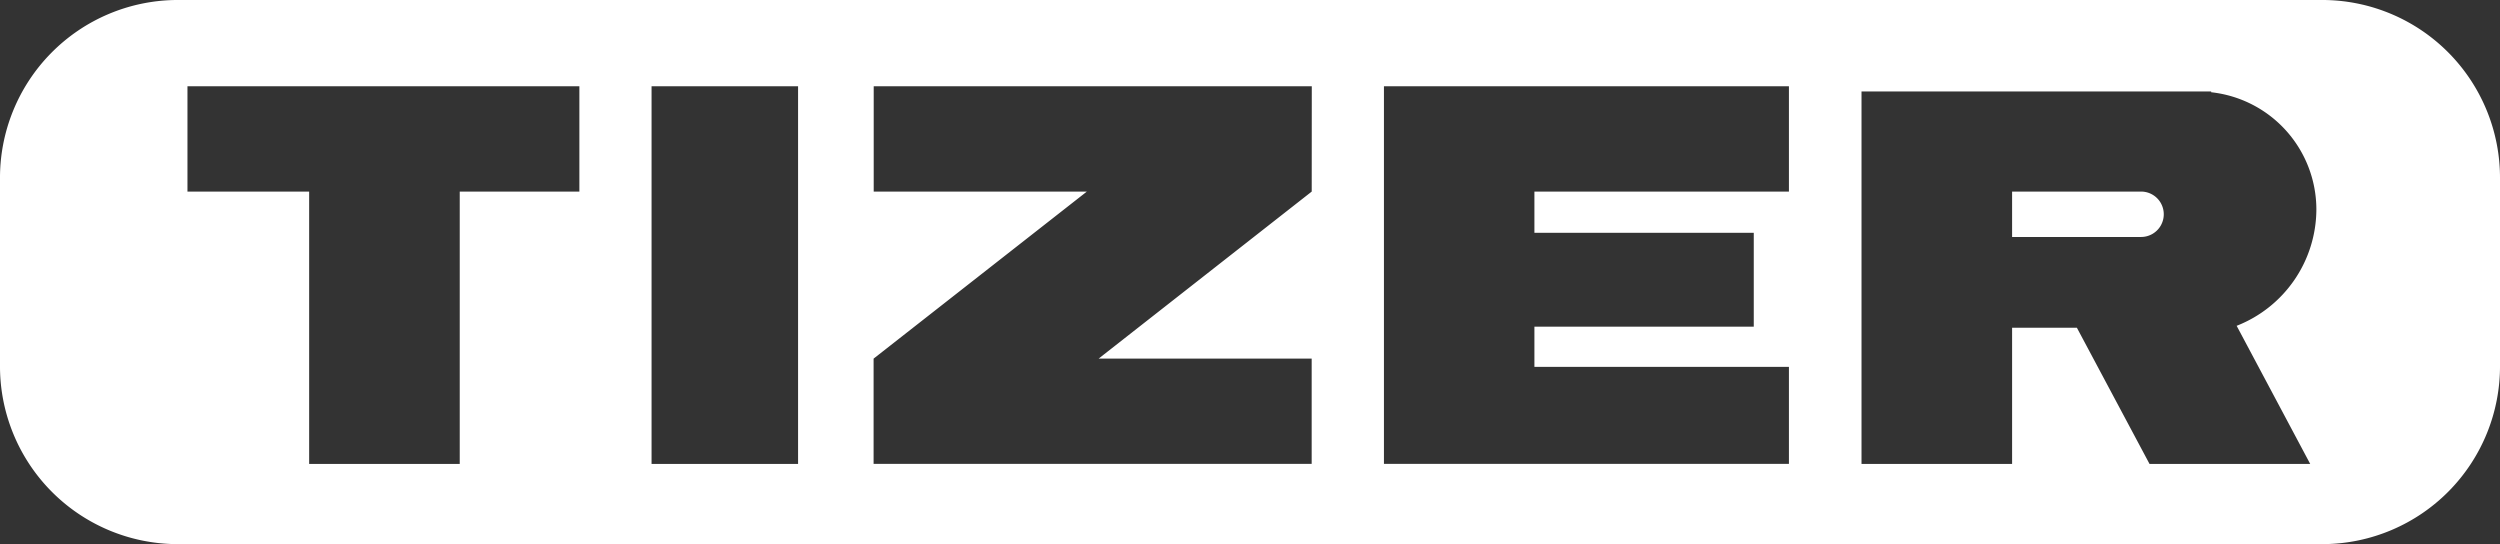
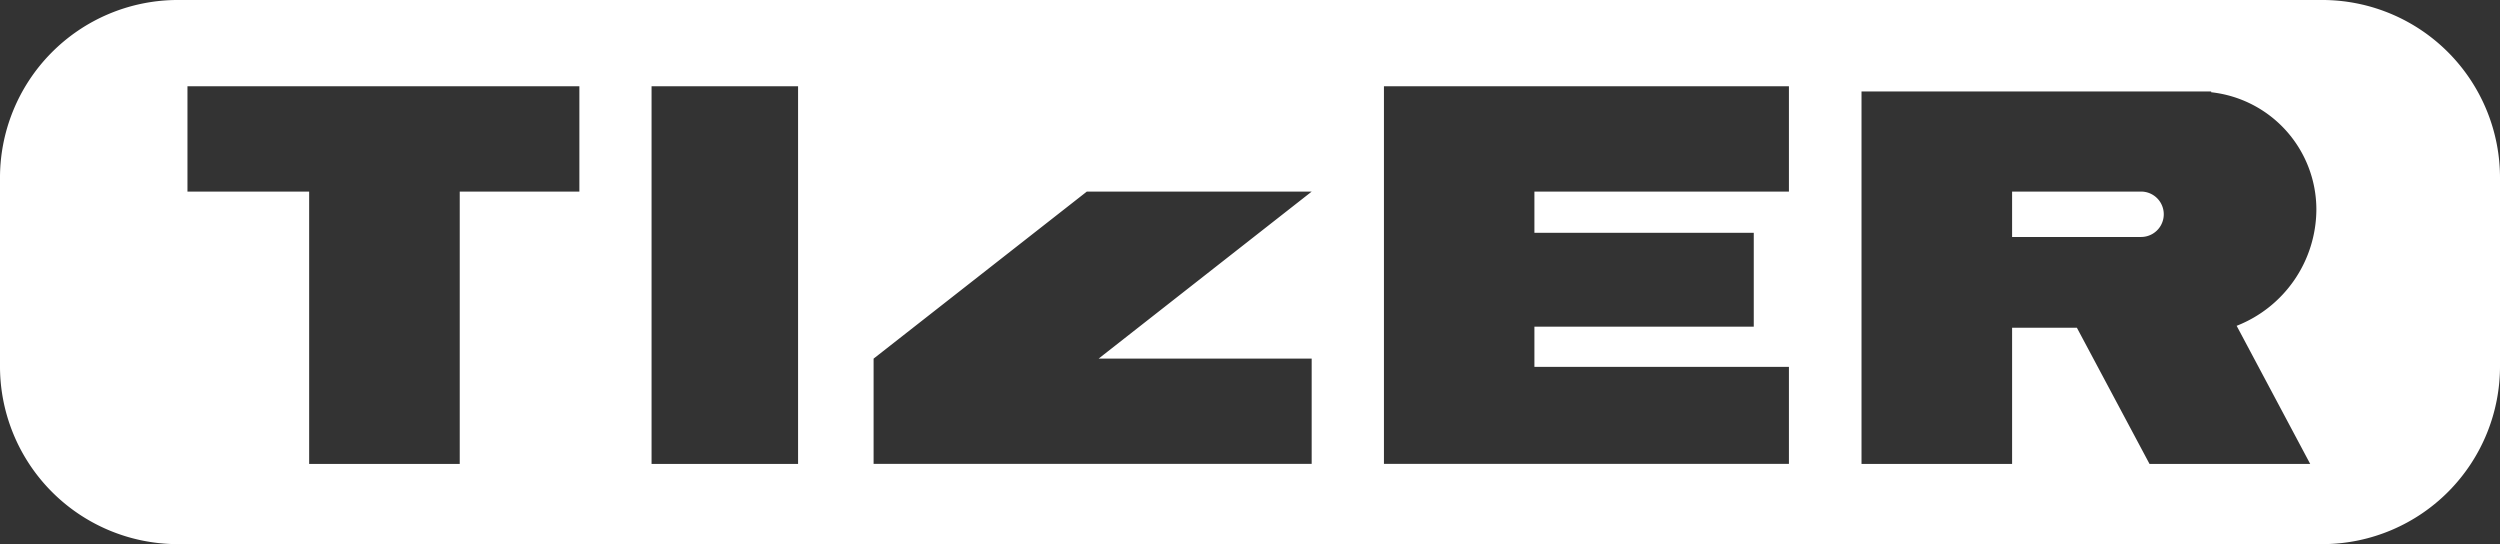
<svg xmlns="http://www.w3.org/2000/svg" width="110.14" height="23.979" viewBox="0 0 110.14 23.979">
  <rect x="0" y="0" width="110.14" height="23.979" fill="#333333" stroke="none" />
-   <path id="パス_990" data-name="パス 990" d="M94.326,8.44H88.645v2h5.682a1,1,0,1,0,0-2M102.374,0H7.765A7.836,7.836,0,0,0,0,7.9v8.172a7.836,7.836,0,0,0,7.765,7.9h94.609a7.835,7.835,0,0,0,7.766-7.9V7.9A7.836,7.836,0,0,0,102.374,0M25.525,8.44H20.254v12H13.62v-12H8.259V3.8H25.525Zm9.635,12H28.705V3.8H35.16Zm22.629-12L48.4,15.8h9.387v4.635h-19.3V15.8L47.882,8.44H38.492V3.8h19.3Zm21.024,0H67.6v1.816h9.664v4.137H67.6v1.77H78.813v4.272H60.971V3.8H78.813Zm22.966,12H94.7l-3.2-6H88.645v6H82.011V4.031H97.416v.033a5.2,5.2,0,0,1,4.634,5.172,5.529,5.529,0,0,1-3.512,5.118Z" fill="#fff" />
+   <path id="パス_990" data-name="パス 990" d="M94.326,8.44H88.645v2h5.682a1,1,0,1,0,0-2M102.374,0H7.765A7.836,7.836,0,0,0,0,7.9v8.172a7.836,7.836,0,0,0,7.765,7.9h94.609a7.835,7.835,0,0,0,7.766-7.9V7.9A7.836,7.836,0,0,0,102.374,0M25.525,8.44H20.254v12H13.62v-12H8.259V3.8H25.525Zm9.635,12H28.705V3.8H35.16Zm22.629-12L48.4,15.8h9.387v4.635h-19.3V15.8L47.882,8.44H38.492h19.3Zm21.024,0H67.6v1.816h9.664v4.137H67.6v1.77H78.813v4.272H60.971V3.8H78.813Zm22.966,12H94.7l-3.2-6H88.645v6H82.011V4.031H97.416v.033a5.2,5.2,0,0,1,4.634,5.172,5.529,5.529,0,0,1-3.512,5.118Z" fill="#fff" />
</svg>